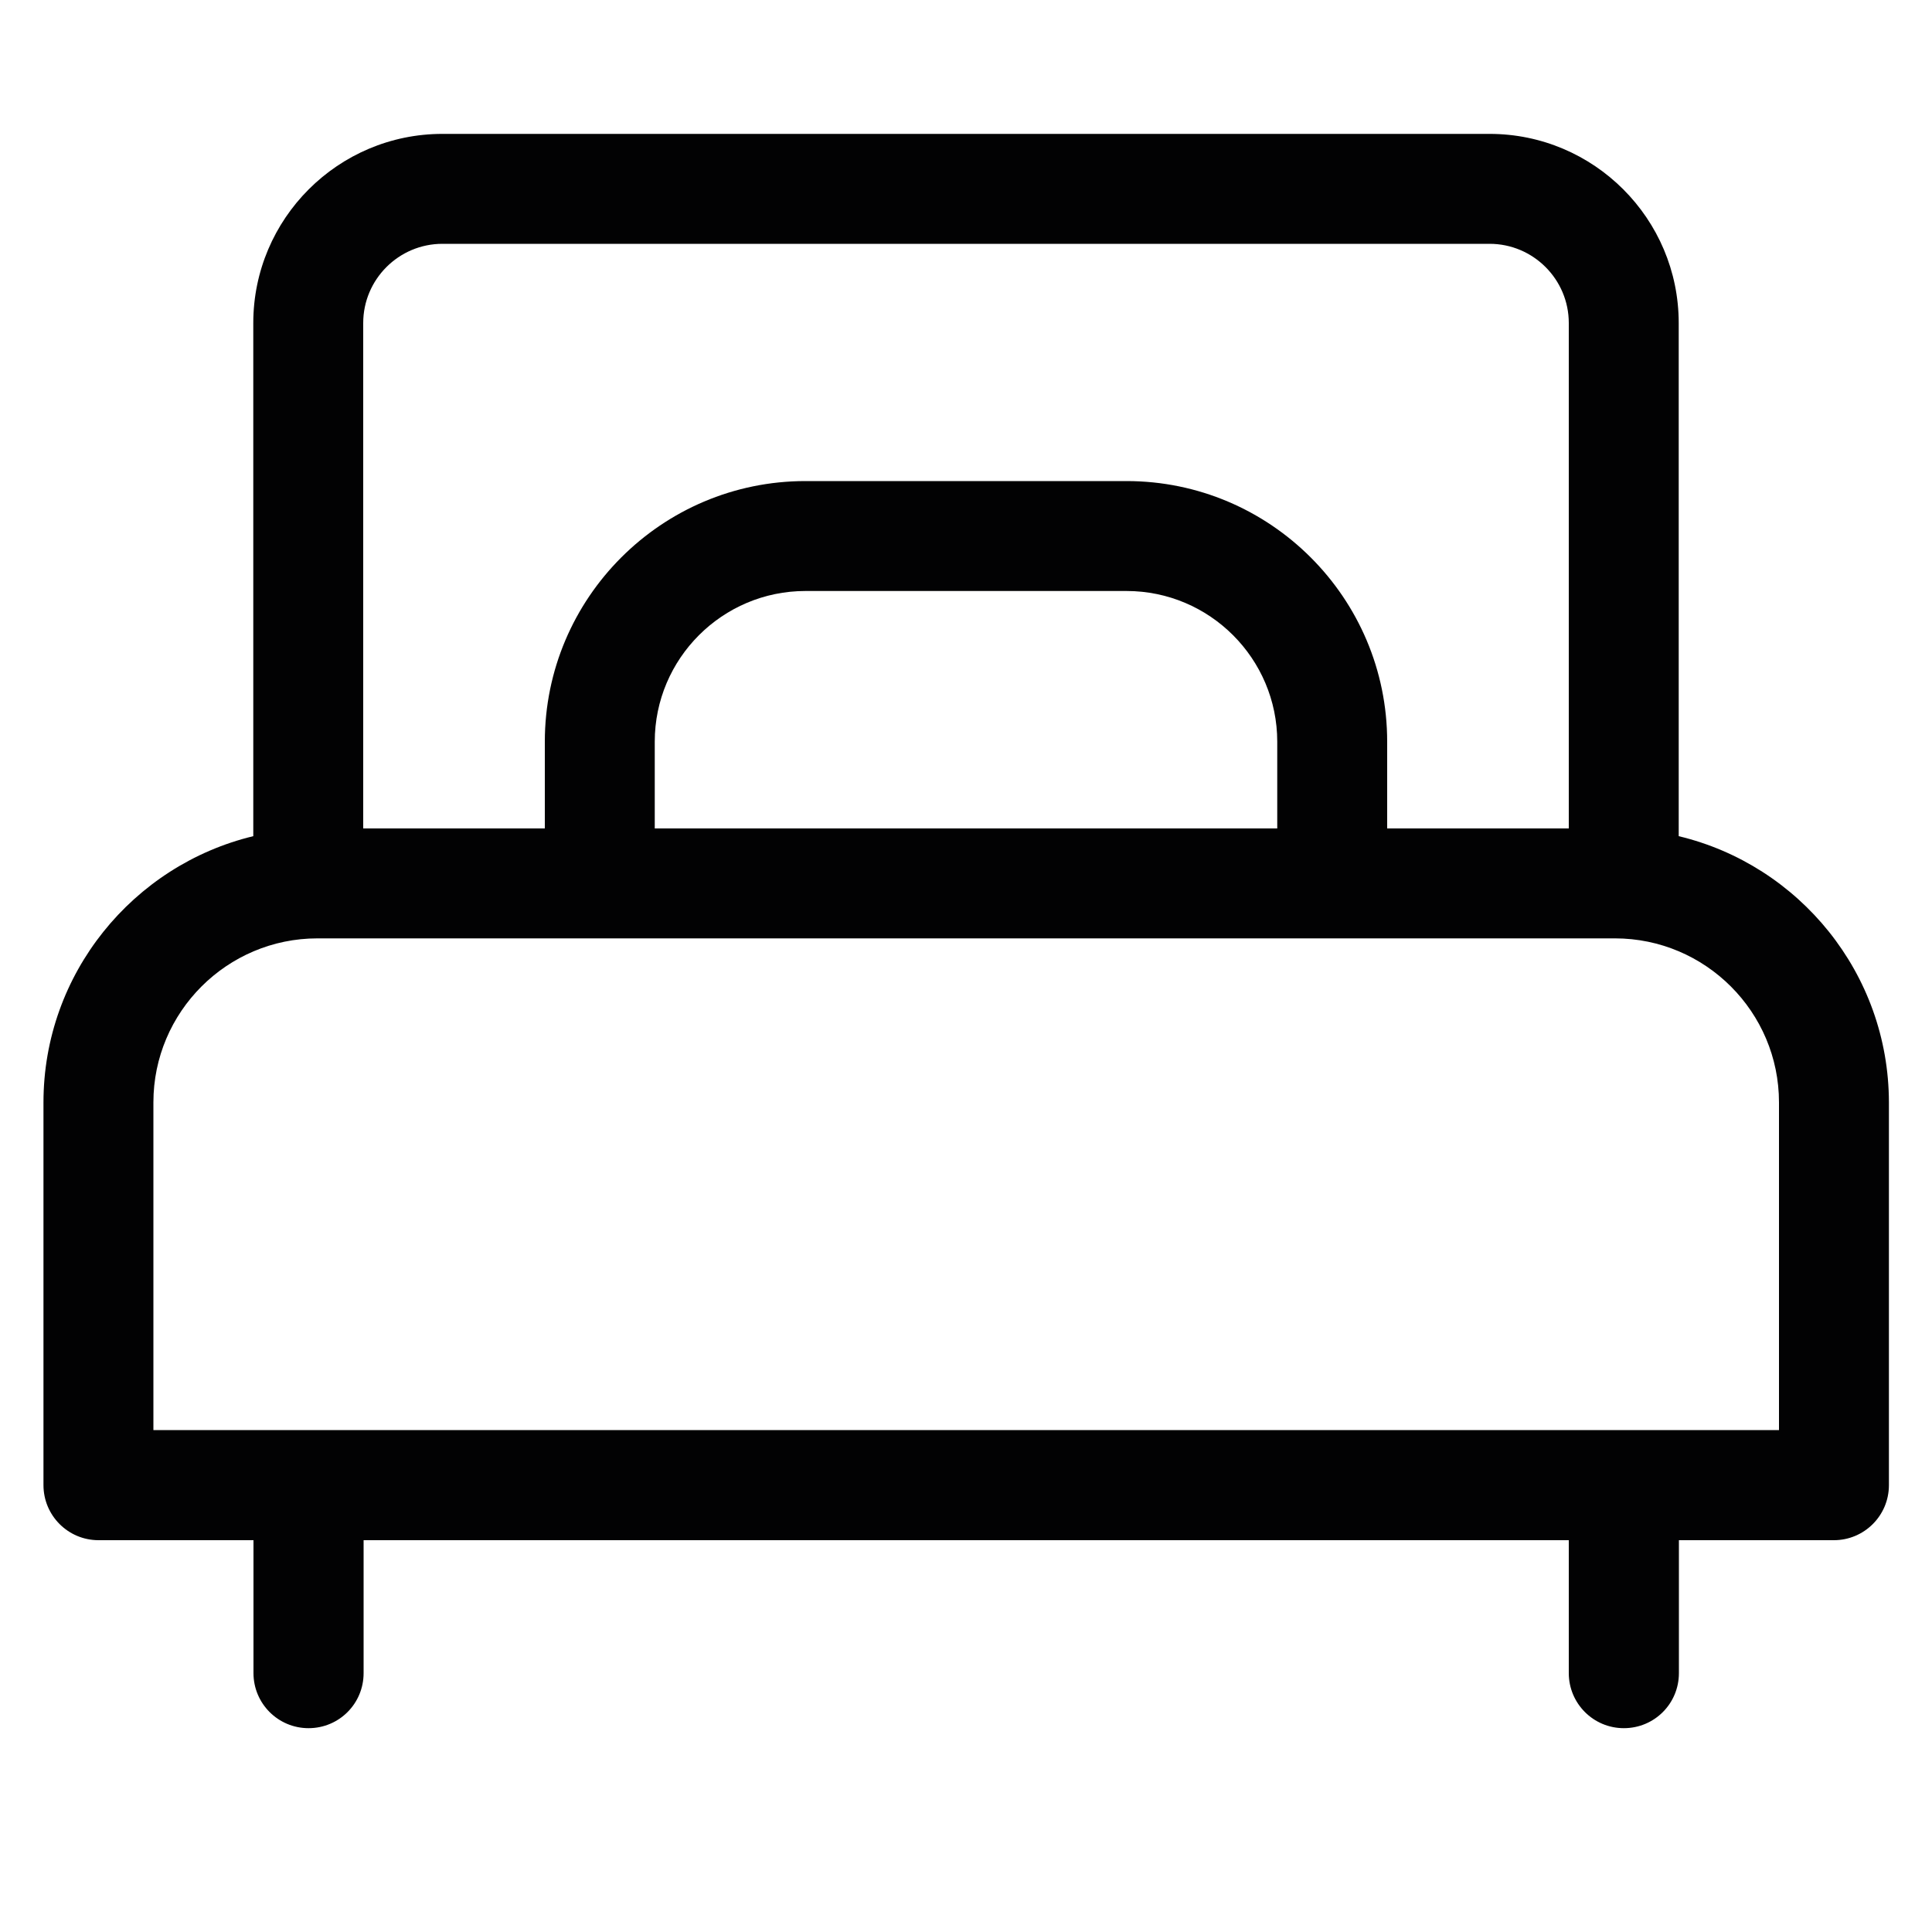
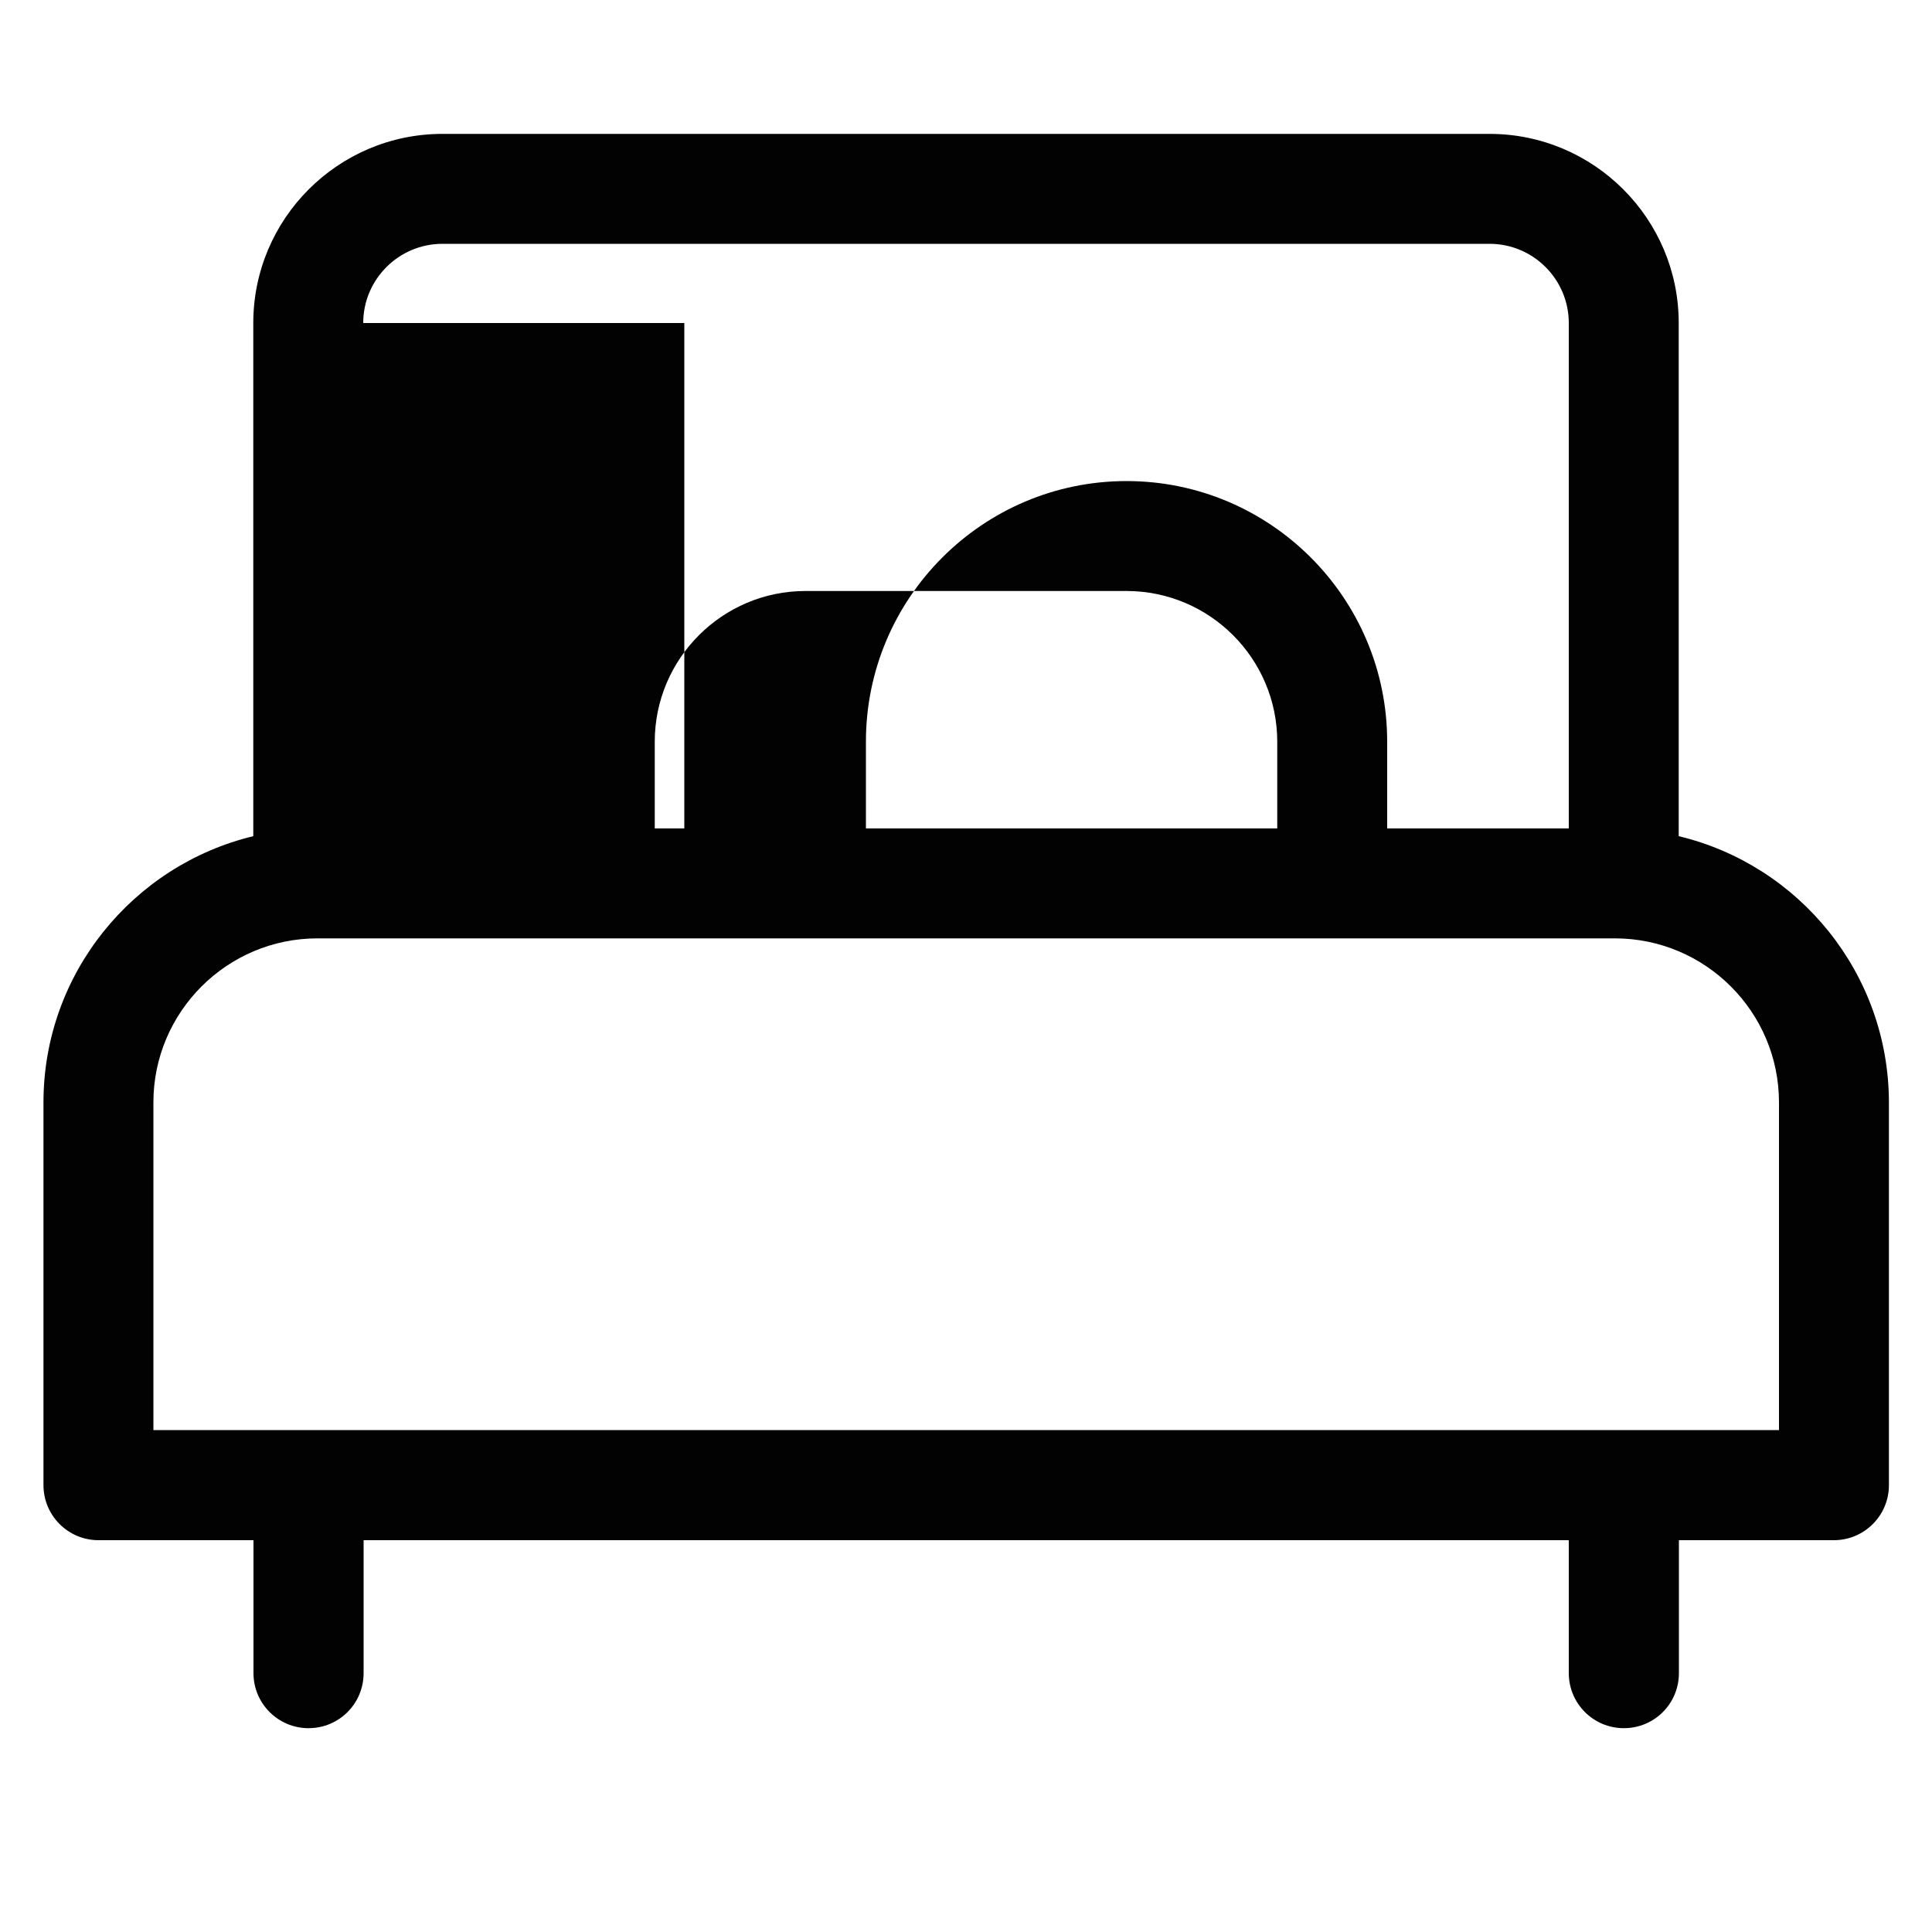
<svg xmlns="http://www.w3.org/2000/svg" version="1.1" id="Camada_1" x="0px" y="0px" viewBox="0 0 100 100" style="enable-background:new 0 0 100 100;" xml:space="preserve">
  <style type="text/css">
	.st0{fill:none;stroke:#020203;stroke-width:5;stroke-linecap:round;stroke-linejoin:round;stroke-miterlimit:10;}
	.st1{fill:#010202;}
	.st2{fill:#020203;}
	.st3{fill:#020203;stroke:#FFFFFF;stroke-width:5;stroke-miterlimit:10;}
</style>
  <g>
    <g>
-       <path class="st2" d="M86.89,43.28V16.72c0-5.4-4.39-9.79-9.79-9.79H22.9c-5.4,0-9.79,4.39-9.79,9.79v26.56    c-6.22,1.5-10.86,7.11-10.86,13.78v19.81c0,1.57,1.27,2.85,2.85,2.85h8.02v6.88c0,1.57,1.27,2.85,2.85,2.85s2.85-1.27,2.85-2.85    v-6.88H81.2v6.88c0,1.57,1.27,2.85,2.85,2.85s2.85-1.27,2.85-2.85v-6.88h8.02c1.57,0,2.85-1.27,2.85-2.85V57.06    C97.76,50.38,93.12,44.77,86.89,43.28z M18.8,16.72c0-2.26,1.84-4.1,4.1-4.1h54.2c2.26,0,4.1,1.84,4.1,4.1v26.16h-9.4v-4.49    c0-7.44-6.05-13.49-13.49-13.49H41.69c-7.44,0-13.49,6.05-13.49,13.49v4.49h-9.4V16.72z M66.11,38.39v4.49H33.89v-4.49    c0-4.3,3.5-7.8,7.8-7.8h16.62C62.61,30.59,66.11,34.09,66.11,38.39z M7.94,74.02V57.06c0-4.68,3.81-8.49,8.49-8.49h67.16    c4.68,0,8.49,3.81,8.49,8.49v16.96H7.94z" />
+       <path class="st2" d="M86.89,43.28V16.72c0-5.4-4.39-9.79-9.79-9.79H22.9c-5.4,0-9.79,4.39-9.79,9.79v26.56    c-6.22,1.5-10.86,7.11-10.86,13.78v19.81c0,1.57,1.27,2.85,2.85,2.85h8.02v6.88c0,1.57,1.27,2.85,2.85,2.85s2.85-1.27,2.85-2.85    v-6.88H81.2v6.88c0,1.57,1.27,2.85,2.85,2.85s2.85-1.27,2.85-2.85v-6.88h8.02c1.57,0,2.85-1.27,2.85-2.85V57.06    C97.76,50.38,93.12,44.77,86.89,43.28z M18.8,16.72c0-2.26,1.84-4.1,4.1-4.1h54.2c2.26,0,4.1,1.84,4.1,4.1v26.16h-9.4v-4.49    c0-7.44-6.05-13.49-13.49-13.49c-7.44,0-13.49,6.05-13.49,13.49v4.49h-9.4V16.72z M66.11,38.39v4.49H33.89v-4.49    c0-4.3,3.5-7.8,7.8-7.8h16.62C62.61,30.59,66.11,34.09,66.11,38.39z M7.94,74.02V57.06c0-4.68,3.81-8.49,8.49-8.49h67.16    c4.68,0,8.49,3.81,8.49,8.49v16.96H7.94z" />
    </g>
  </g>
</svg>